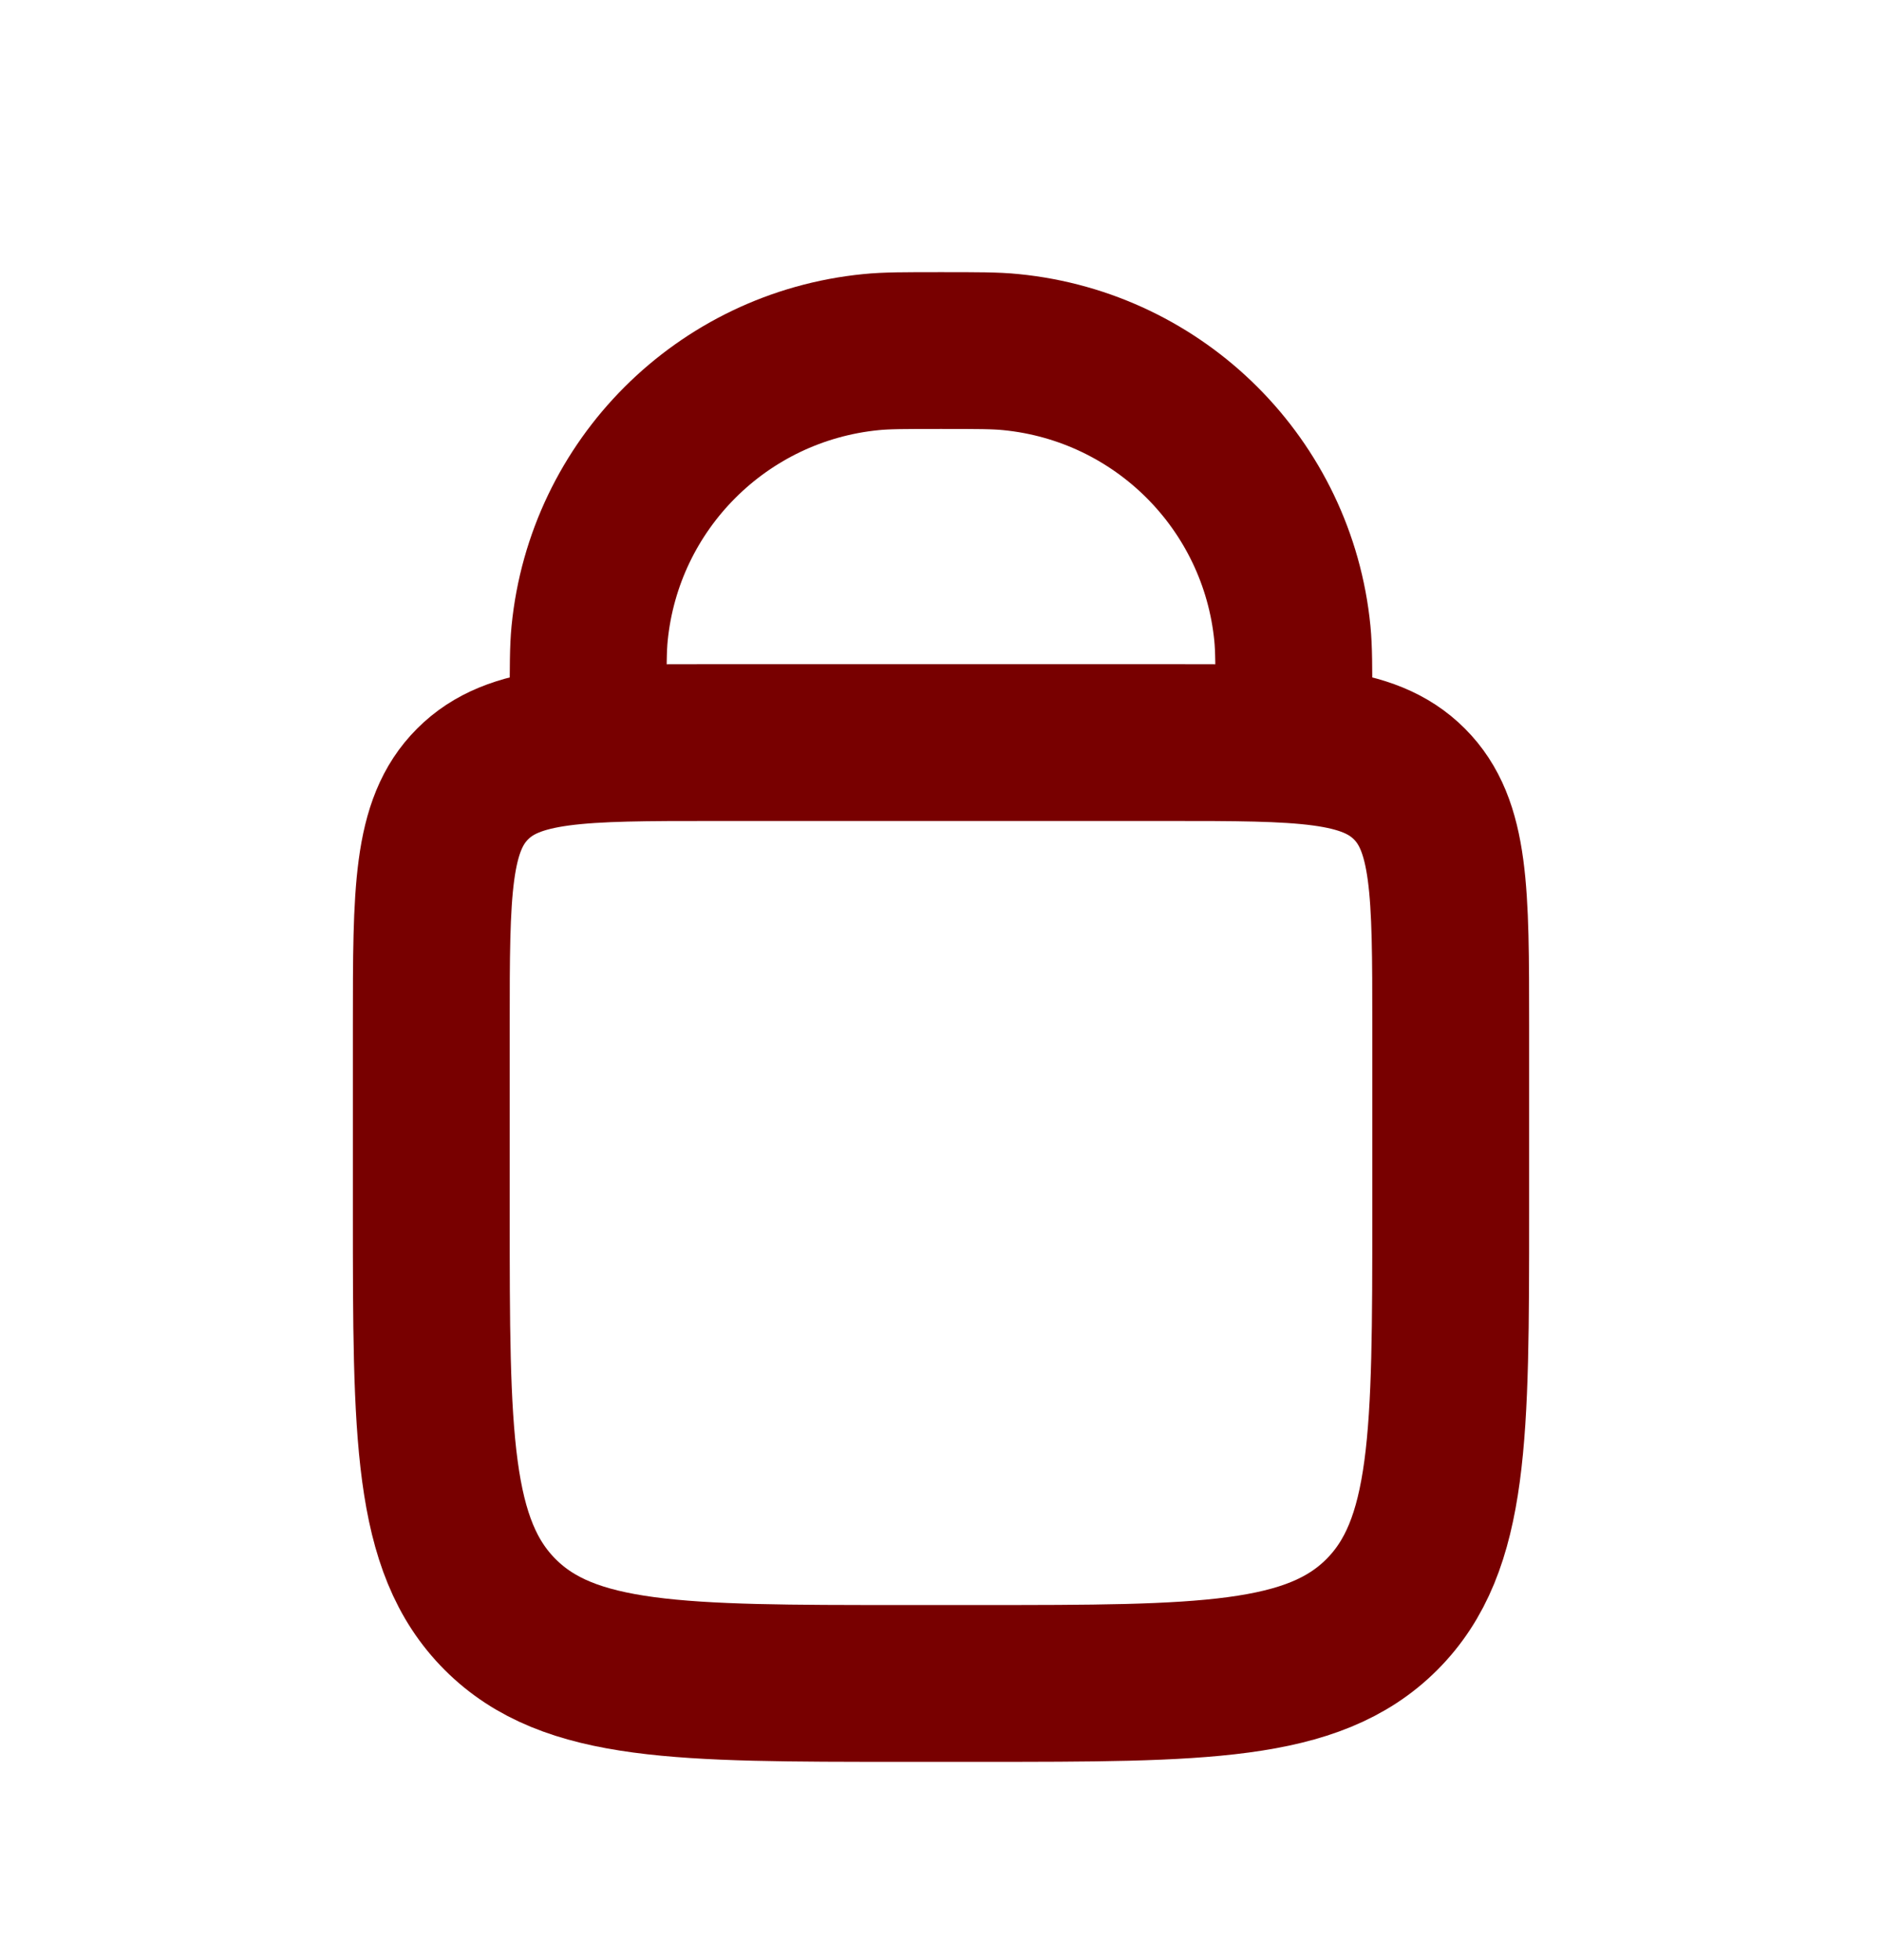
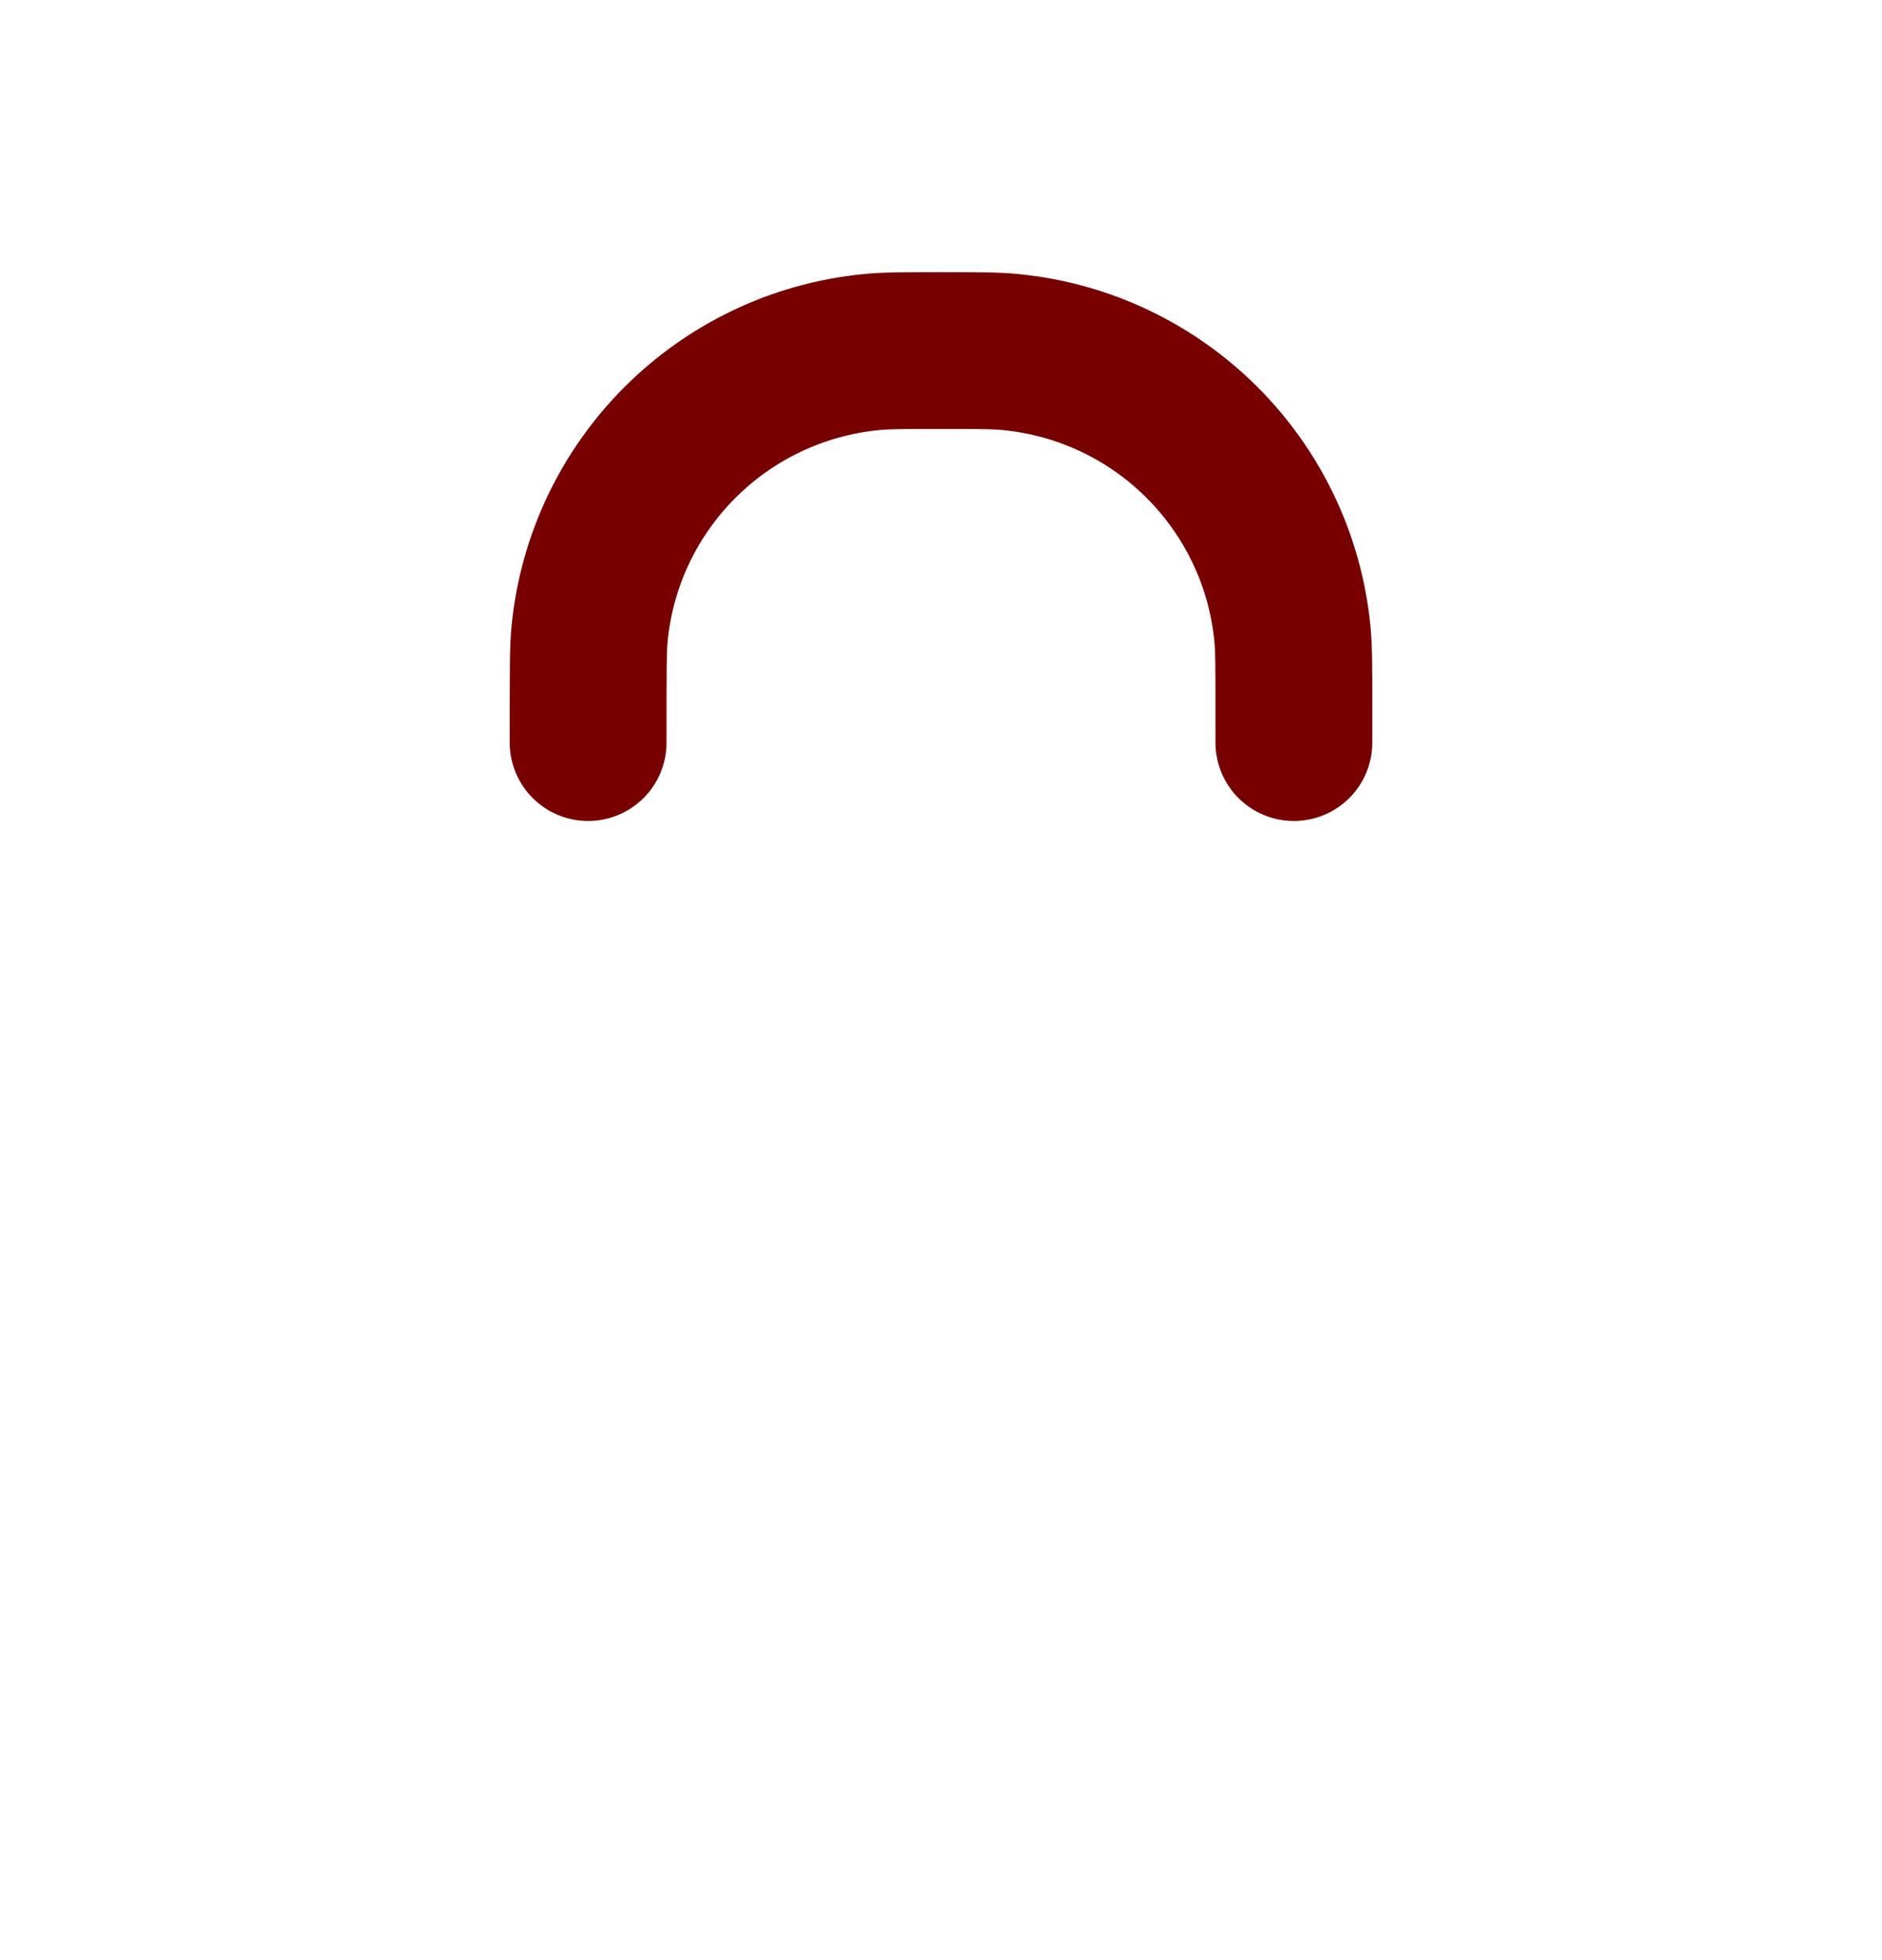
<svg xmlns="http://www.w3.org/2000/svg" width="24" height="25" viewBox="0 0 24 25" fill="none">
-   <path d="M7.5 9.471L7.5 8.971C7.5 8.507 7.5 8.275 7.519 8.079C7.706 6.18 9.209 4.678 11.108 4.491C11.303 4.471 11.536 4.471 12 4.471V4.471C12.464 4.471 12.697 4.471 12.892 4.491C14.791 4.678 16.294 6.18 16.481 8.079C16.5 8.275 16.5 8.507 16.5 8.971L16.5 9.471" stroke="#780000" stroke-width="2" stroke-linecap="round" />
-   <path d="M5.5 13.071C5.5 11.374 5.5 10.526 6.027 9.999C6.554 9.471 7.403 9.471 9.1 9.471H14.9C16.597 9.471 17.446 9.471 17.973 9.999C18.5 10.526 18.5 11.374 18.5 13.071V15.471C18.5 18.3 18.5 19.714 17.621 20.593C16.743 21.471 15.328 21.471 12.5 21.471H11.5C8.672 21.471 7.257 21.471 6.379 20.593C5.5 19.714 5.5 18.3 5.5 15.471V13.071Z" stroke="#780000" stroke-width="2" />
+   <path d="M7.5 9.471C7.5 8.507 7.5 8.275 7.519 8.079C7.706 6.18 9.209 4.678 11.108 4.491C11.303 4.471 11.536 4.471 12 4.471V4.471C12.464 4.471 12.697 4.471 12.892 4.491C14.791 4.678 16.294 6.18 16.481 8.079C16.5 8.275 16.5 8.507 16.5 8.971L16.5 9.471" stroke="#780000" stroke-width="2" stroke-linecap="round" />
</svg>